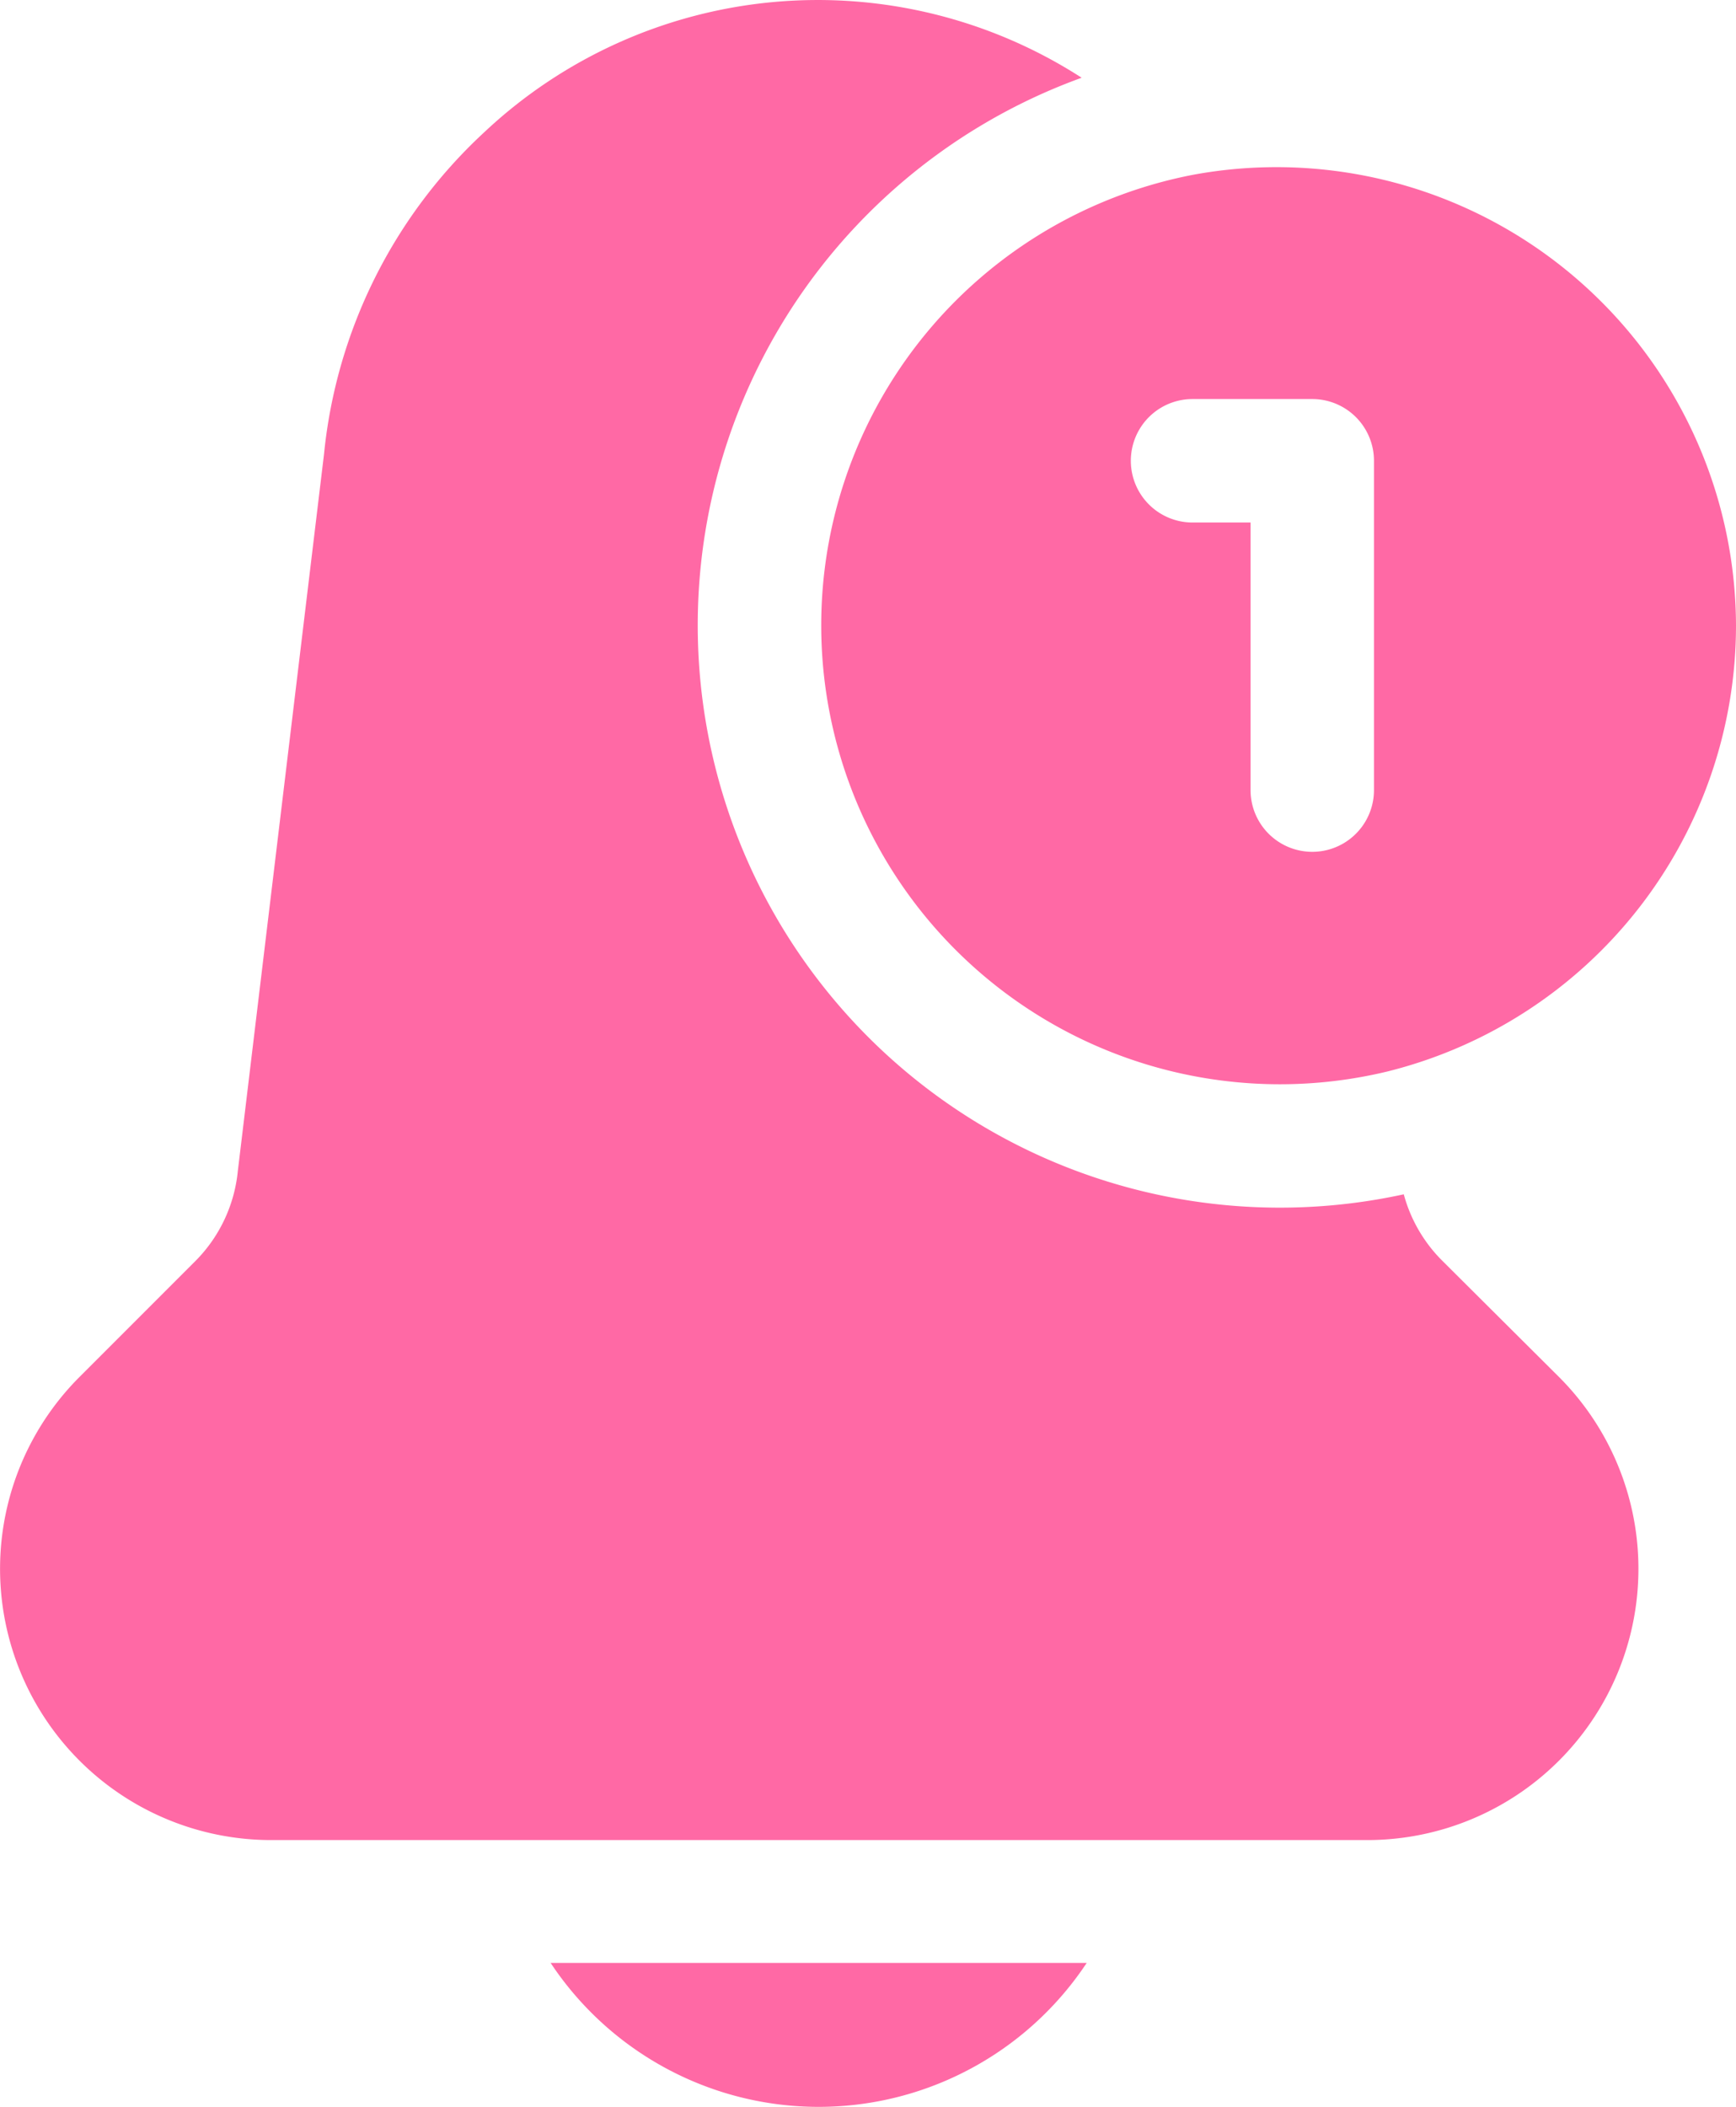
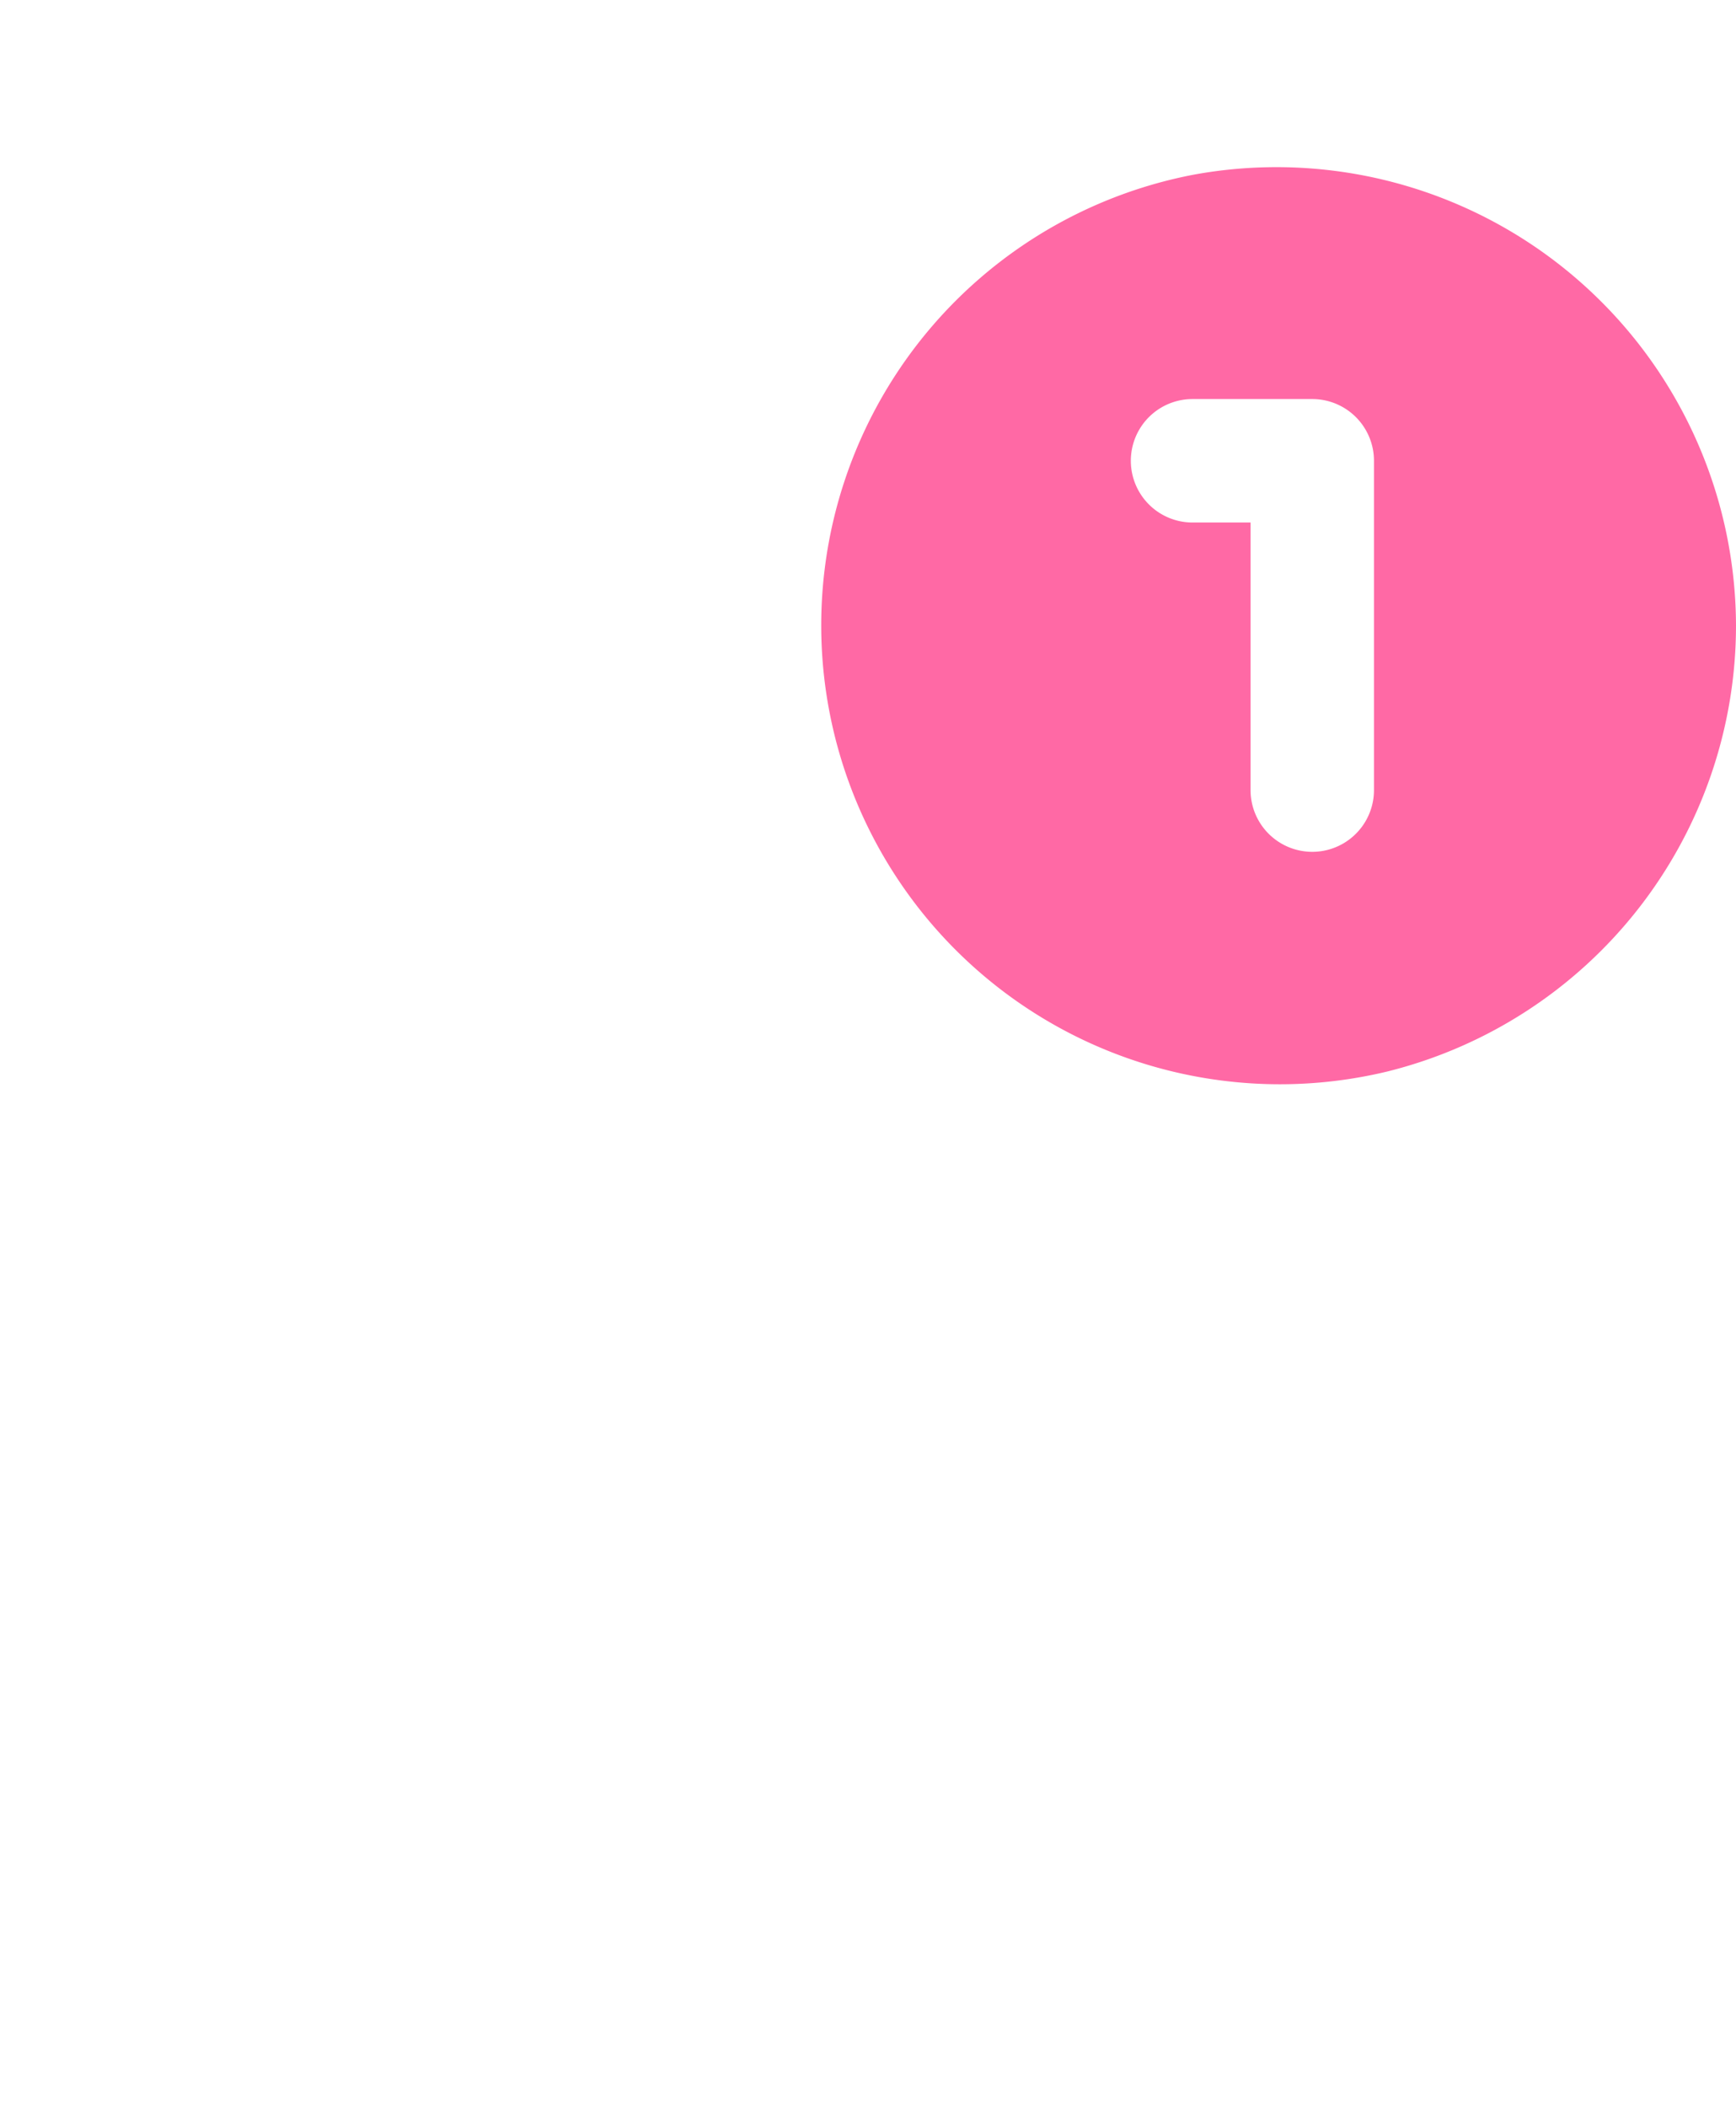
<svg xmlns="http://www.w3.org/2000/svg" width="16.486" height="20" viewBox="0 0 16.486 20">
  <g id="notification_1_" data-name="notification (1)" transform="translate(-44.98 0)">
-     <path id="Path_817" data-name="Path 817" d="M178.822,476.973a3.054,3.054,0,0,0,5.091,0Z" transform="translate(-128.613 -458.34)" fill="#ff69a5" />
-     <path id="Path_818" data-name="Path 818" d="M58.673,11.964a1.406,1.406,0,0,1-.362-.627A5.528,5.528,0,0,1,55.252.738a4.624,4.624,0,0,0-5.674.518,4.808,4.808,0,0,0-1.521,3.055c-.855,7.106-.816,6.787-.818,6.8a1.406,1.406,0,0,1-.4.856l-1.1,1.1a2.575,2.575,0,0,0,1.821,4.4h10.4a2.575,2.575,0,0,0,1.821-4.4Z" transform="translate(0 0)" fill="#ff69a5" />
    <path id="Path_819" data-name="Path 819" d="M253.174,44.877a4.364,4.364,0,0,0-5.155-4.278h0a4.356,4.356,0,1,0,1.845,8.512h0A4.364,4.364,0,0,0,253.174,44.877Zm-3.438,1.563a.586.586,0,1,1-1.172,0V43.9h-.551a.586.586,0,1,1,0-1.172h1.137a.586.586,0,0,1,.586.586Z" transform="translate(-191.708 -38.94)" fill="#ff69a5" />
  </g>
</svg>